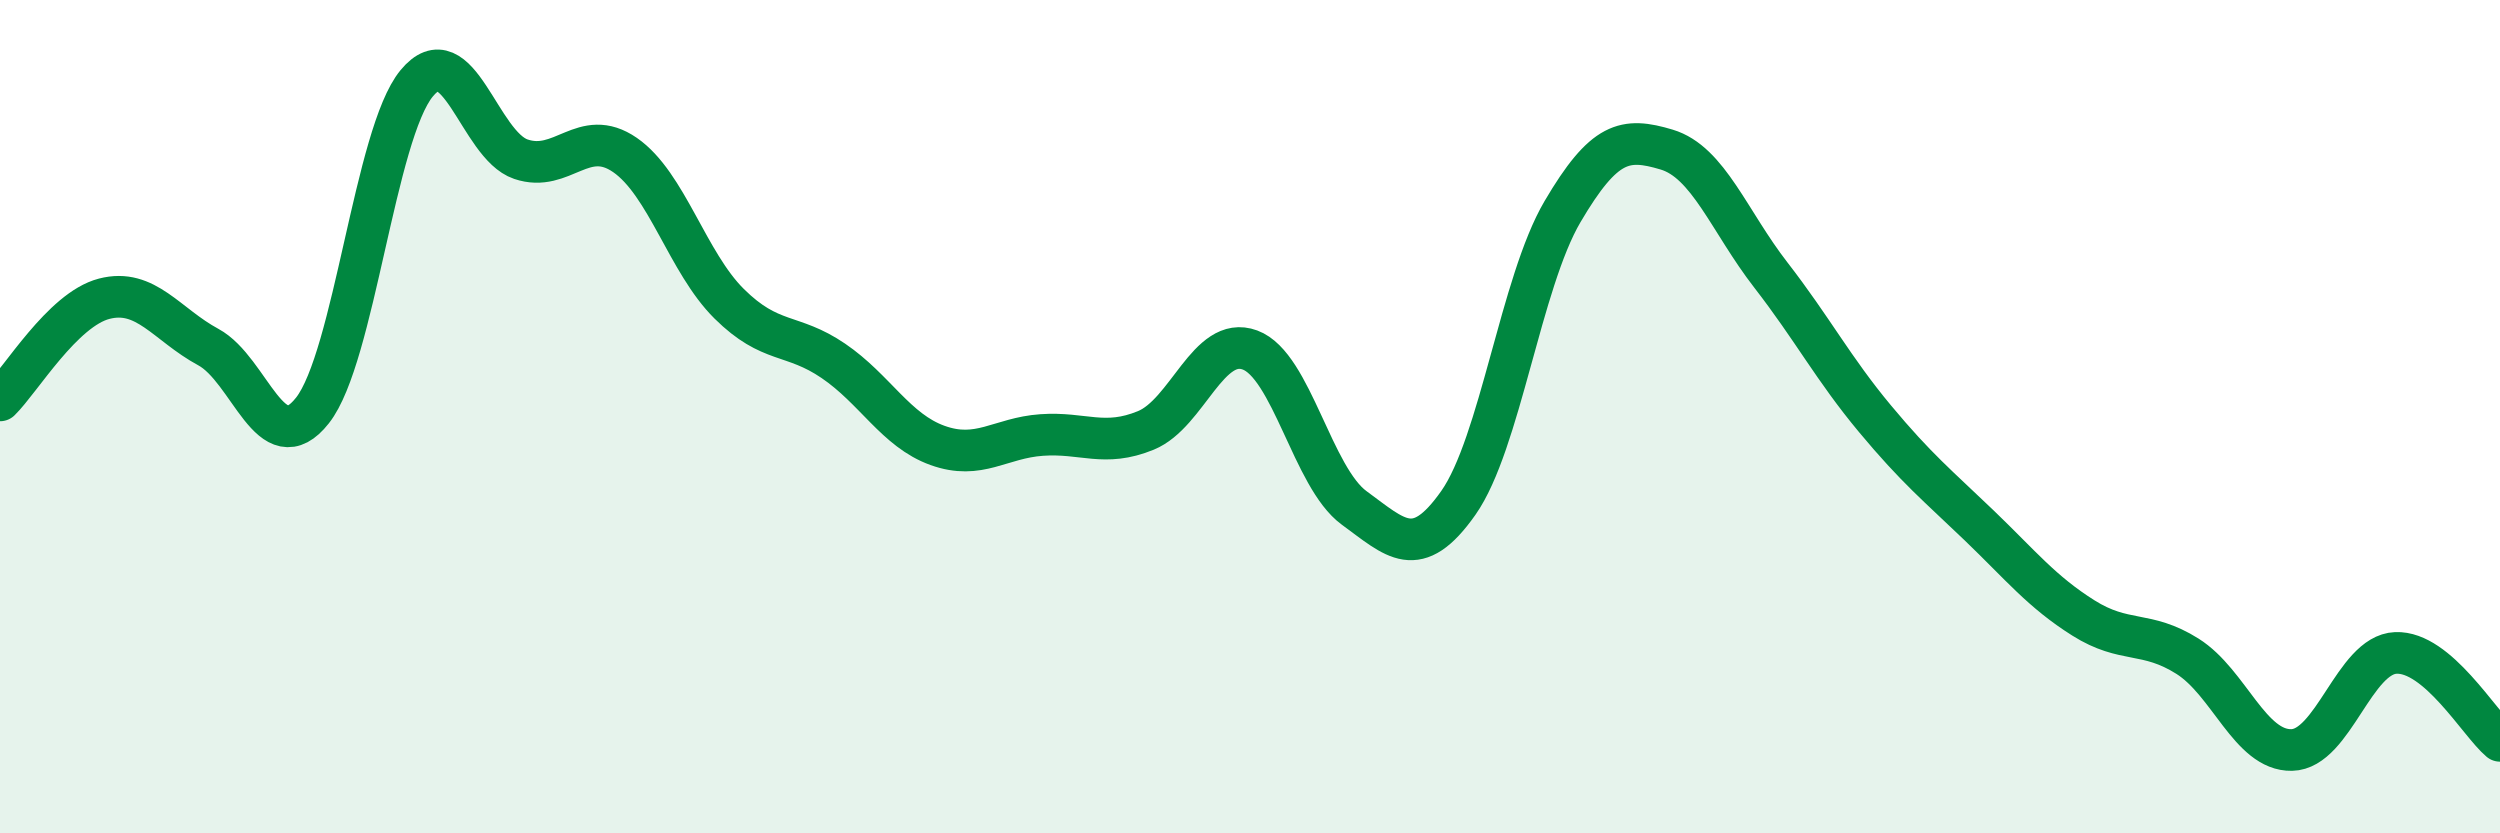
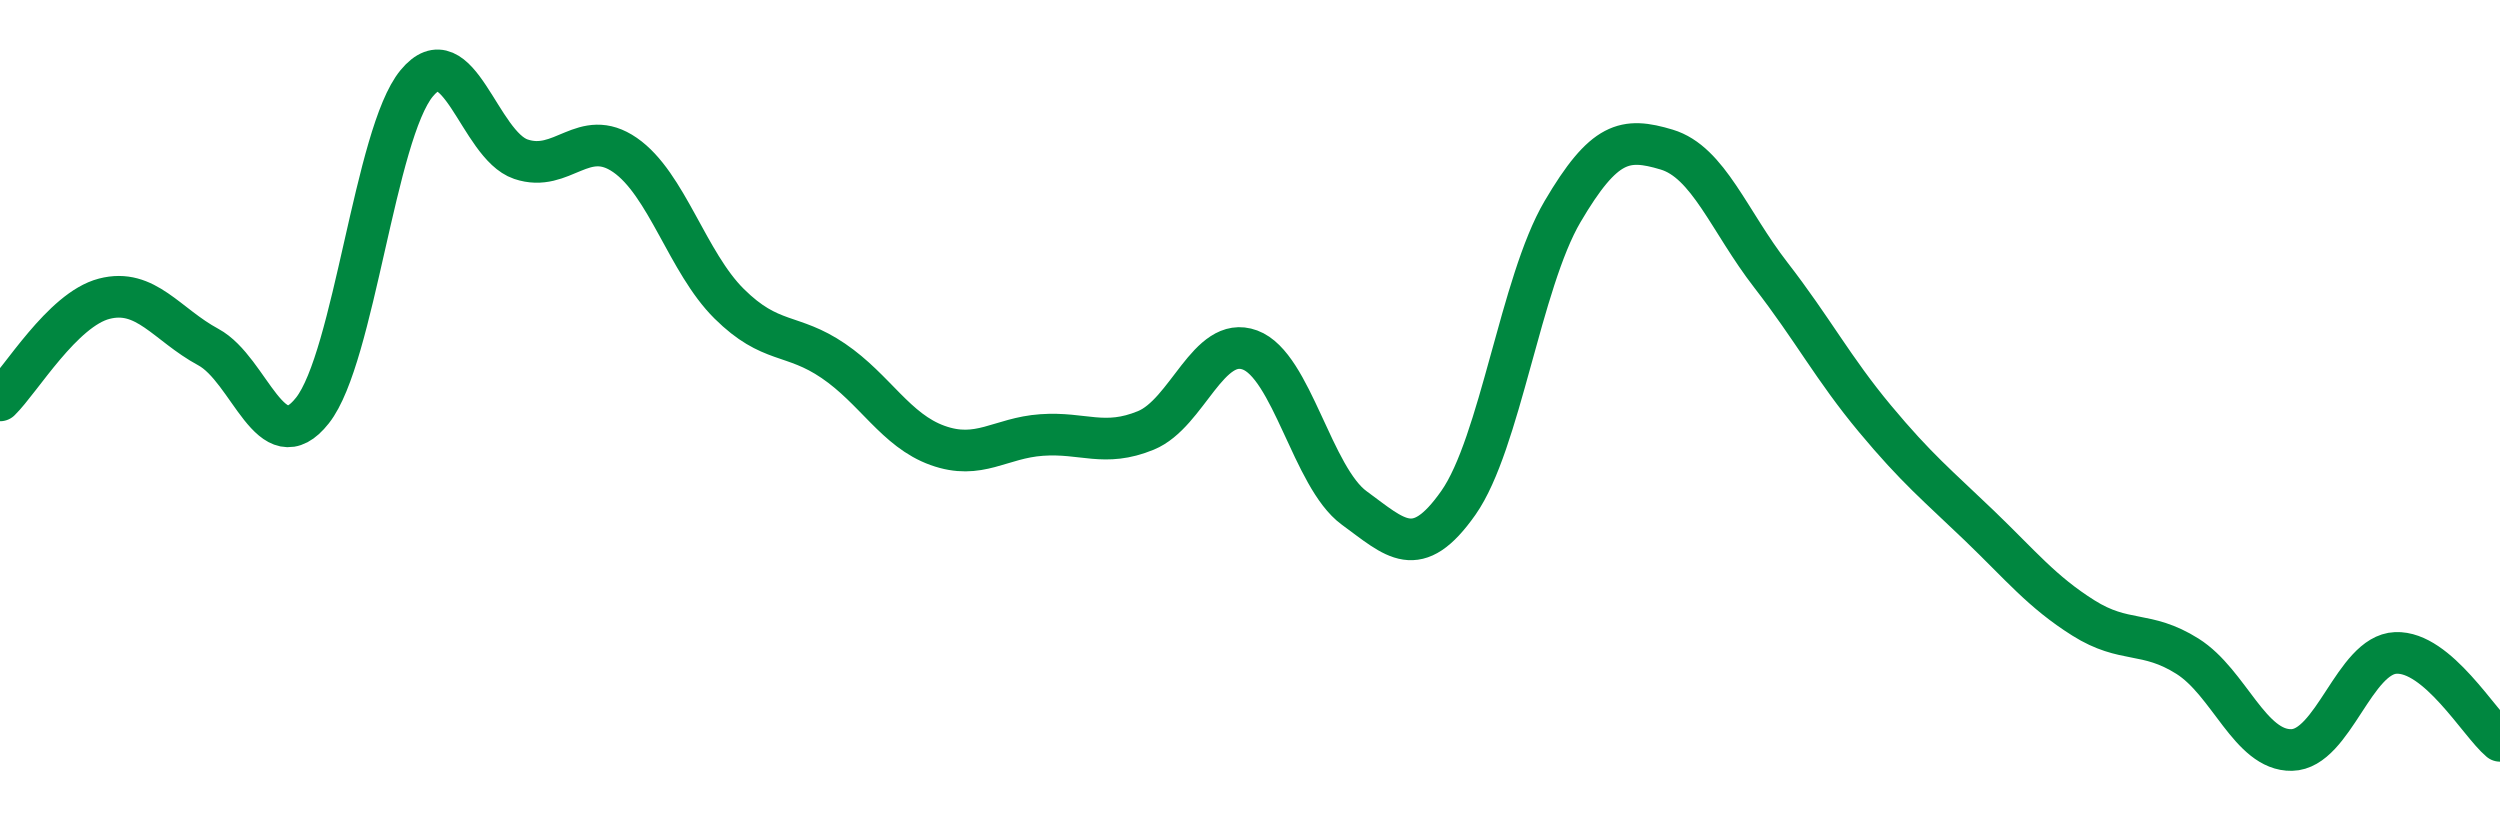
<svg xmlns="http://www.w3.org/2000/svg" width="60" height="20" viewBox="0 0 60 20">
-   <path d="M 0,9.61 C 0.5,9.12 1.5,7.43 2.5,7.17 C 3.5,6.91 4,7.79 5,8.33 C 6,8.87 6.5,11.12 7.5,9.85 C 8.5,8.58 9,3.21 10,2 C 11,0.79 11.5,3.48 12.5,3.82 C 13.5,4.16 14,3.03 15,3.72 C 16,4.41 16.5,6.3 17.5,7.29 C 18.5,8.28 19,7.98 20,8.66 C 21,9.34 21.5,10.33 22.5,10.69 C 23.5,11.05 24,10.51 25,10.44 C 26,10.37 26.5,10.74 27.5,10.33 C 28.5,9.92 29,8.03 30,8.4 C 31,8.77 31.5,11.46 32.5,12.19 C 33.5,12.92 34,13.49 35,12.07 C 36,10.65 36.5,6.78 37.5,5.08 C 38.5,3.38 39,3.29 40,3.59 C 41,3.89 41.5,5.31 42.5,6.6 C 43.5,7.89 44,8.85 45,10.05 C 46,11.25 46.5,11.65 47.5,12.61 C 48.5,13.57 49,14.2 50,14.83 C 51,15.46 51.5,15.12 52.5,15.75 C 53.5,16.38 54,18.02 55,18 C 56,17.98 56.5,15.71 57.5,15.67 C 58.5,15.63 59.5,17.36 60,17.78L60 20L0 20Z" fill="#008740" opacity="0.1" stroke-linecap="round" stroke-linejoin="round" />
  <path d="M 0,9.61 C 0.5,9.12 1.5,7.43 2.5,7.17 C 3.5,6.91 4,7.79 5,8.33 C 6,8.87 6.5,11.12 7.5,9.85 C 8.5,8.58 9,3.21 10,2 C 11,0.79 11.5,3.48 12.5,3.82 C 13.5,4.16 14,3.03 15,3.72 C 16,4.41 16.5,6.3 17.5,7.29 C 18.5,8.28 19,7.98 20,8.66 C 21,9.34 21.5,10.33 22.5,10.69 C 23.5,11.05 24,10.51 25,10.44 C 26,10.37 26.5,10.74 27.5,10.33 C 28.5,9.92 29,8.03 30,8.4 C 31,8.77 31.5,11.46 32.5,12.19 C 33.5,12.92 34,13.49 35,12.07 C 36,10.65 36.5,6.78 37.5,5.08 C 38.5,3.38 39,3.29 40,3.59 C 41,3.89 41.5,5.31 42.5,6.6 C 43.5,7.89 44,8.85 45,10.05 C 46,11.25 46.5,11.65 47.5,12.61 C 48.5,13.57 49,14.2 50,14.83 C 51,15.46 51.5,15.12 52.5,15.75 C 53.5,16.38 54,18.02 55,18 C 56,17.98 56.5,15.71 57.5,15.67 C 58.5,15.63 59.5,17.36 60,17.78" stroke="#008740" stroke-width="1" fill="none" stroke-linecap="round" stroke-linejoin="round" />
</svg>